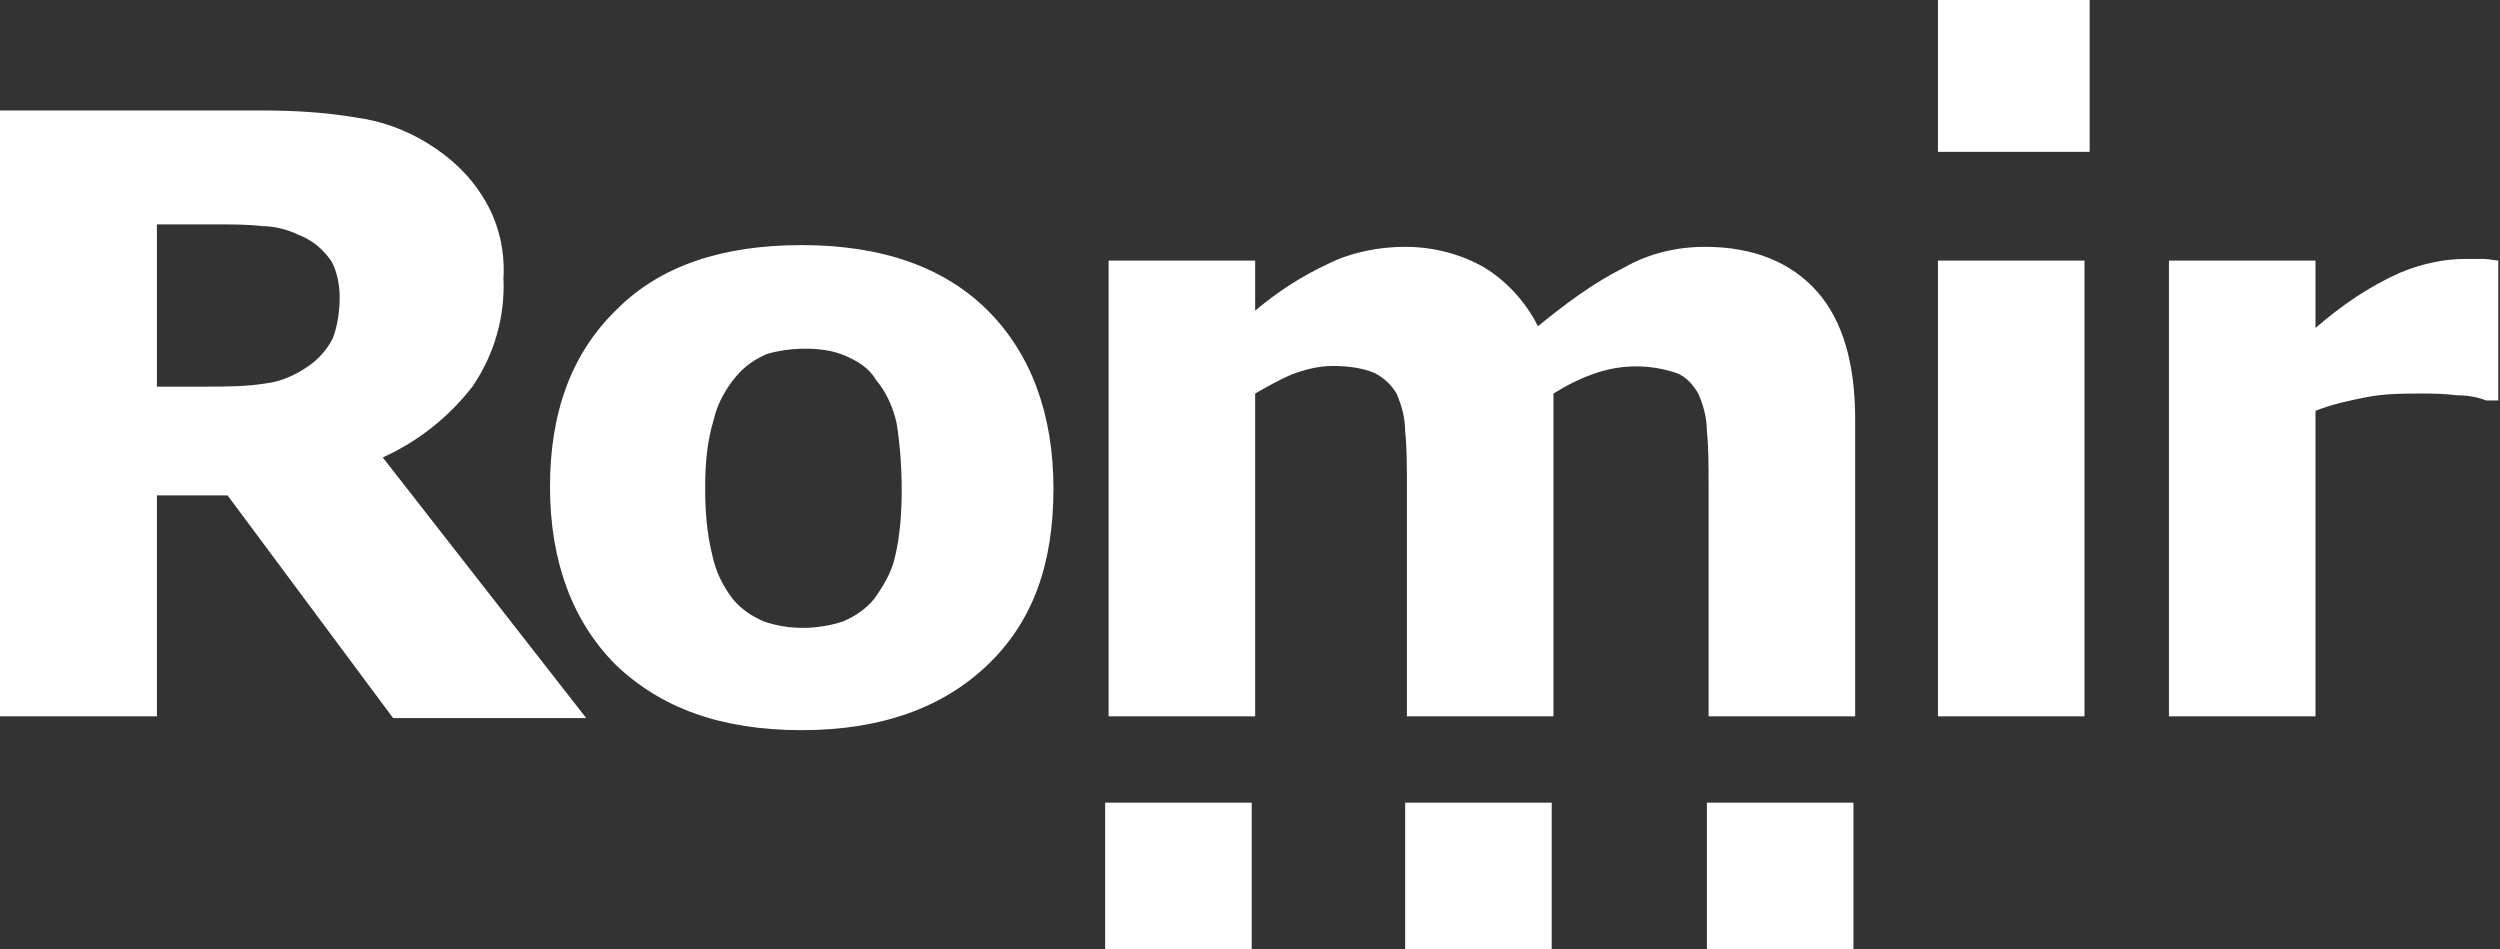
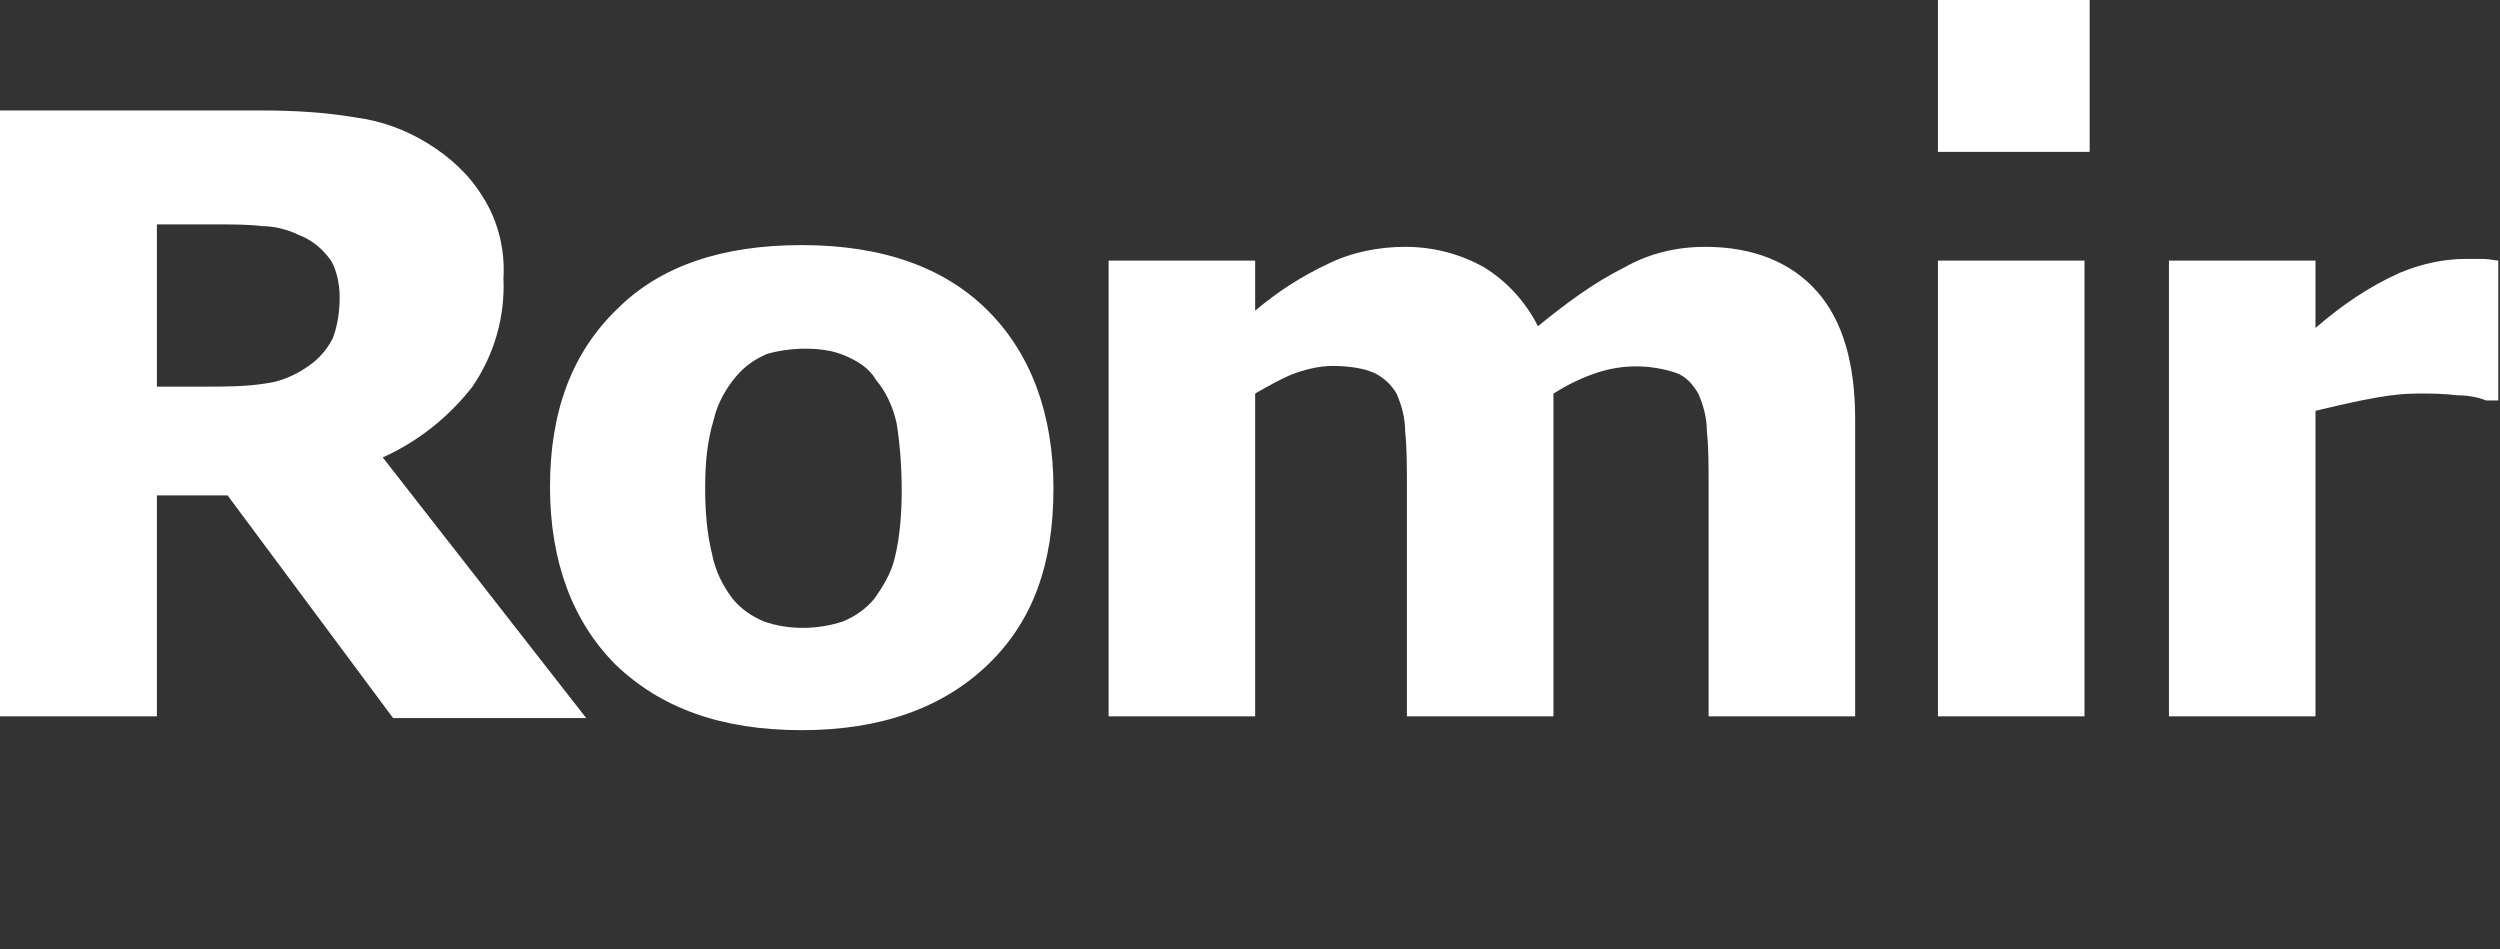
<svg xmlns="http://www.w3.org/2000/svg" width="79px" height="30px" viewBox="0 0 79 30" version="1.1">
  <rect x="0" y="0" width="79" height="30" fill="#333333" stroke="none" />
  <title>CC5338A3-B9BA-4625-8D2F-C49479FD7D09</title>
  <desc>Created with sketchtool.</desc>
  <defs />
  <g id="Components" stroke="none" stroke-width="1" fill="none" fill-rule="evenodd">
    <g id="components-/-footer" transform="translate(-130, -32)" fill="#FFFFFF">
      <g id="footer">
        <g id="footer__about" transform="translate(130, 32)">
          <g id="Logo/Romir/White">
            <g id="saved0">
-               <path d="M14.928,12.218 C15.637,11.182 15.963,9.982 15.909,8.782 C15.963,7.909 15.746,6.982 15.255,6.218 C14.819,5.509 14.22,4.964 13.512,4.527 C12.803,4.091 12.041,3.818 11.223,3.709 C10.243,3.545 9.262,3.491 8.281,3.491 L0,3.491 L0,22.636 L4.958,22.636 L4.958,15.655 L7.192,15.655 L12.422,22.691 L18.524,22.691 L12.095,14.455 C13.185,13.964 14.166,13.2 14.928,12.218 Z M10.733,9.382 C10.733,9.818 10.679,10.255 10.515,10.691 C10.352,11.018 10.079,11.345 9.752,11.564 C9.371,11.836 8.881,12.055 8.445,12.109 C7.791,12.218 7.137,12.218 6.483,12.218 L4.958,12.218 L4.958,7.091 L6.756,7.091 C7.355,7.091 7.846,7.091 8.281,7.145 C8.663,7.145 9.099,7.255 9.426,7.418 C9.861,7.582 10.188,7.855 10.461,8.236 C10.624,8.509 10.733,8.945 10.733,9.382 Z M33.289,15.436 C33.289,13.091 32.581,11.182 31.219,9.818 C29.857,8.455 27.895,7.745 25.334,7.745 C22.828,7.745 20.867,8.4 19.505,9.764 C18.088,11.127 17.38,12.982 17.38,15.382 C17.38,17.727 18.088,19.636 19.45,21 C20.867,22.364 22.774,23.073 25.334,23.073 C27.841,23.073 29.802,22.364 31.219,21 C32.635,19.636 33.289,17.836 33.289,15.436 Z M28.494,15.491 C28.494,16.2 28.44,16.964 28.277,17.618 C28.168,18.109 27.895,18.545 27.623,18.927 C27.35,19.255 27.023,19.473 26.642,19.636 C25.825,19.909 24.899,19.909 24.136,19.636 C23.754,19.473 23.428,19.255 23.155,18.927 C22.828,18.491 22.61,18.055 22.501,17.509 C22.338,16.855 22.283,16.145 22.283,15.436 C22.283,14.673 22.338,13.964 22.556,13.255 C22.665,12.764 22.937,12.273 23.264,11.891 C23.537,11.564 23.863,11.345 24.245,11.182 C24.626,11.073 25.062,11.018 25.443,11.018 C25.879,11.018 26.315,11.073 26.697,11.236 C27.078,11.4 27.459,11.618 27.677,12 C28.004,12.382 28.222,12.873 28.331,13.364 C28.44,14.018 28.494,14.782 28.494,15.491 Z M79,8.236 C78.837,8.236 78.673,8.182 78.455,8.182 C78.237,8.182 78.074,8.182 77.91,8.182 C77.202,8.182 76.494,8.345 75.84,8.618 C74.859,9.055 73.988,9.655 73.17,10.364 L73.17,8.236 L68.539,8.236 L68.539,22.636 L73.17,22.636 L73.17,12.982 C73.715,12.764 74.26,12.655 74.805,12.545 C75.404,12.436 75.949,12.436 76.548,12.436 C76.821,12.436 77.202,12.436 77.638,12.491 C77.965,12.491 78.292,12.545 78.564,12.655 L78.946,12.655 L78.946,8.236 L79,8.236 Z M65.87,8.236 L61.239,8.236 L61.239,22.636 L65.87,22.636 L65.87,8.236 Z M66.033,0 L61.239,0 L61.239,4.8 L66.033,4.8 L66.033,0 Z M50.451,11.782 C51.268,11.509 52.14,11.509 52.957,11.782 C53.284,11.891 53.502,12.164 53.666,12.436 C53.829,12.818 53.938,13.2 53.938,13.636 C53.992,14.127 53.992,14.727 53.992,15.436 L53.992,22.636 L58.623,22.636 L58.623,13.255 C58.623,11.509 58.242,10.145 57.425,9.218 C56.608,8.291 55.409,7.8 53.883,7.8 C52.957,7.8 52.086,8.018 51.323,8.455 C50.342,8.945 49.47,9.6 48.599,10.309 C48.217,9.545 47.618,8.891 46.91,8.455 C46.147,8.018 45.275,7.8 44.403,7.8 C43.586,7.8 42.714,7.964 41.952,8.345 C41.134,8.727 40.372,9.218 39.663,9.818 L39.663,8.236 L35.032,8.236 L35.032,22.636 L39.663,22.636 L39.663,12.436 C40.045,12.218 40.426,12 40.808,11.836 C41.243,11.673 41.679,11.564 42.115,11.564 C42.551,11.564 43.041,11.618 43.423,11.782 C43.75,11.945 43.968,12.164 44.131,12.436 C44.294,12.818 44.403,13.2 44.403,13.636 C44.458,14.127 44.458,14.727 44.458,15.436 L44.458,22.636 L49.089,22.636 L49.089,12.436 C49.525,12.164 49.961,11.945 50.451,11.782 Z" id="Shape" fill-rule="nonzero" />
-               <path d="M58.569,25.364 L53.938,25.364 L53.938,30 L58.569,30 L58.569,25.364 Z M49.034,25.364 L44.403,25.364 L44.403,30 L49.034,30 L49.034,25.364 Z M39.554,25.364 L34.923,25.364 L34.923,30 L39.554,30 L39.554,25.364 Z" id="Shape" fill-rule="nonzero" />
+               <path d="M14.928,12.218 C15.637,11.182 15.963,9.982 15.909,8.782 C15.963,7.909 15.746,6.982 15.255,6.218 C14.819,5.509 14.22,4.964 13.512,4.527 C12.803,4.091 12.041,3.818 11.223,3.709 C10.243,3.545 9.262,3.491 8.281,3.491 L0,3.491 L0,22.636 L4.958,22.636 L4.958,15.655 L7.192,15.655 L12.422,22.691 L18.524,22.691 L12.095,14.455 C13.185,13.964 14.166,13.2 14.928,12.218 Z M10.733,9.382 C10.733,9.818 10.679,10.255 10.515,10.691 C10.352,11.018 10.079,11.345 9.752,11.564 C9.371,11.836 8.881,12.055 8.445,12.109 C7.791,12.218 7.137,12.218 6.483,12.218 L4.958,12.218 L4.958,7.091 L6.756,7.091 C7.355,7.091 7.846,7.091 8.281,7.145 C8.663,7.145 9.099,7.255 9.426,7.418 C9.861,7.582 10.188,7.855 10.461,8.236 C10.624,8.509 10.733,8.945 10.733,9.382 Z M33.289,15.436 C33.289,13.091 32.581,11.182 31.219,9.818 C29.857,8.455 27.895,7.745 25.334,7.745 C22.828,7.745 20.867,8.4 19.505,9.764 C18.088,11.127 17.38,12.982 17.38,15.382 C17.38,17.727 18.088,19.636 19.45,21 C20.867,22.364 22.774,23.073 25.334,23.073 C27.841,23.073 29.802,22.364 31.219,21 C32.635,19.636 33.289,17.836 33.289,15.436 Z M28.494,15.491 C28.494,16.2 28.44,16.964 28.277,17.618 C28.168,18.109 27.895,18.545 27.623,18.927 C27.35,19.255 27.023,19.473 26.642,19.636 C25.825,19.909 24.899,19.909 24.136,19.636 C23.754,19.473 23.428,19.255 23.155,18.927 C22.828,18.491 22.61,18.055 22.501,17.509 C22.338,16.855 22.283,16.145 22.283,15.436 C22.283,14.673 22.338,13.964 22.556,13.255 C22.665,12.764 22.937,12.273 23.264,11.891 C23.537,11.564 23.863,11.345 24.245,11.182 C24.626,11.073 25.062,11.018 25.443,11.018 C25.879,11.018 26.315,11.073 26.697,11.236 C27.078,11.4 27.459,11.618 27.677,12 C28.004,12.382 28.222,12.873 28.331,13.364 C28.44,14.018 28.494,14.782 28.494,15.491 Z M79,8.236 C78.837,8.236 78.673,8.182 78.455,8.182 C78.237,8.182 78.074,8.182 77.91,8.182 C77.202,8.182 76.494,8.345 75.84,8.618 C74.859,9.055 73.988,9.655 73.17,10.364 L73.17,8.236 L68.539,8.236 L68.539,22.636 L73.17,22.636 L73.17,12.982 C75.404,12.436 75.949,12.436 76.548,12.436 C76.821,12.436 77.202,12.436 77.638,12.491 C77.965,12.491 78.292,12.545 78.564,12.655 L78.946,12.655 L78.946,8.236 L79,8.236 Z M65.87,8.236 L61.239,8.236 L61.239,22.636 L65.87,22.636 L65.87,8.236 Z M66.033,0 L61.239,0 L61.239,4.8 L66.033,4.8 L66.033,0 Z M50.451,11.782 C51.268,11.509 52.14,11.509 52.957,11.782 C53.284,11.891 53.502,12.164 53.666,12.436 C53.829,12.818 53.938,13.2 53.938,13.636 C53.992,14.127 53.992,14.727 53.992,15.436 L53.992,22.636 L58.623,22.636 L58.623,13.255 C58.623,11.509 58.242,10.145 57.425,9.218 C56.608,8.291 55.409,7.8 53.883,7.8 C52.957,7.8 52.086,8.018 51.323,8.455 C50.342,8.945 49.47,9.6 48.599,10.309 C48.217,9.545 47.618,8.891 46.91,8.455 C46.147,8.018 45.275,7.8 44.403,7.8 C43.586,7.8 42.714,7.964 41.952,8.345 C41.134,8.727 40.372,9.218 39.663,9.818 L39.663,8.236 L35.032,8.236 L35.032,22.636 L39.663,22.636 L39.663,12.436 C40.045,12.218 40.426,12 40.808,11.836 C41.243,11.673 41.679,11.564 42.115,11.564 C42.551,11.564 43.041,11.618 43.423,11.782 C43.75,11.945 43.968,12.164 44.131,12.436 C44.294,12.818 44.403,13.2 44.403,13.636 C44.458,14.127 44.458,14.727 44.458,15.436 L44.458,22.636 L49.089,22.636 L49.089,12.436 C49.525,12.164 49.961,11.945 50.451,11.782 Z" id="Shape" fill-rule="nonzero" />
            </g>
          </g>
        </g>
      </g>
    </g>
  </g>
</svg>